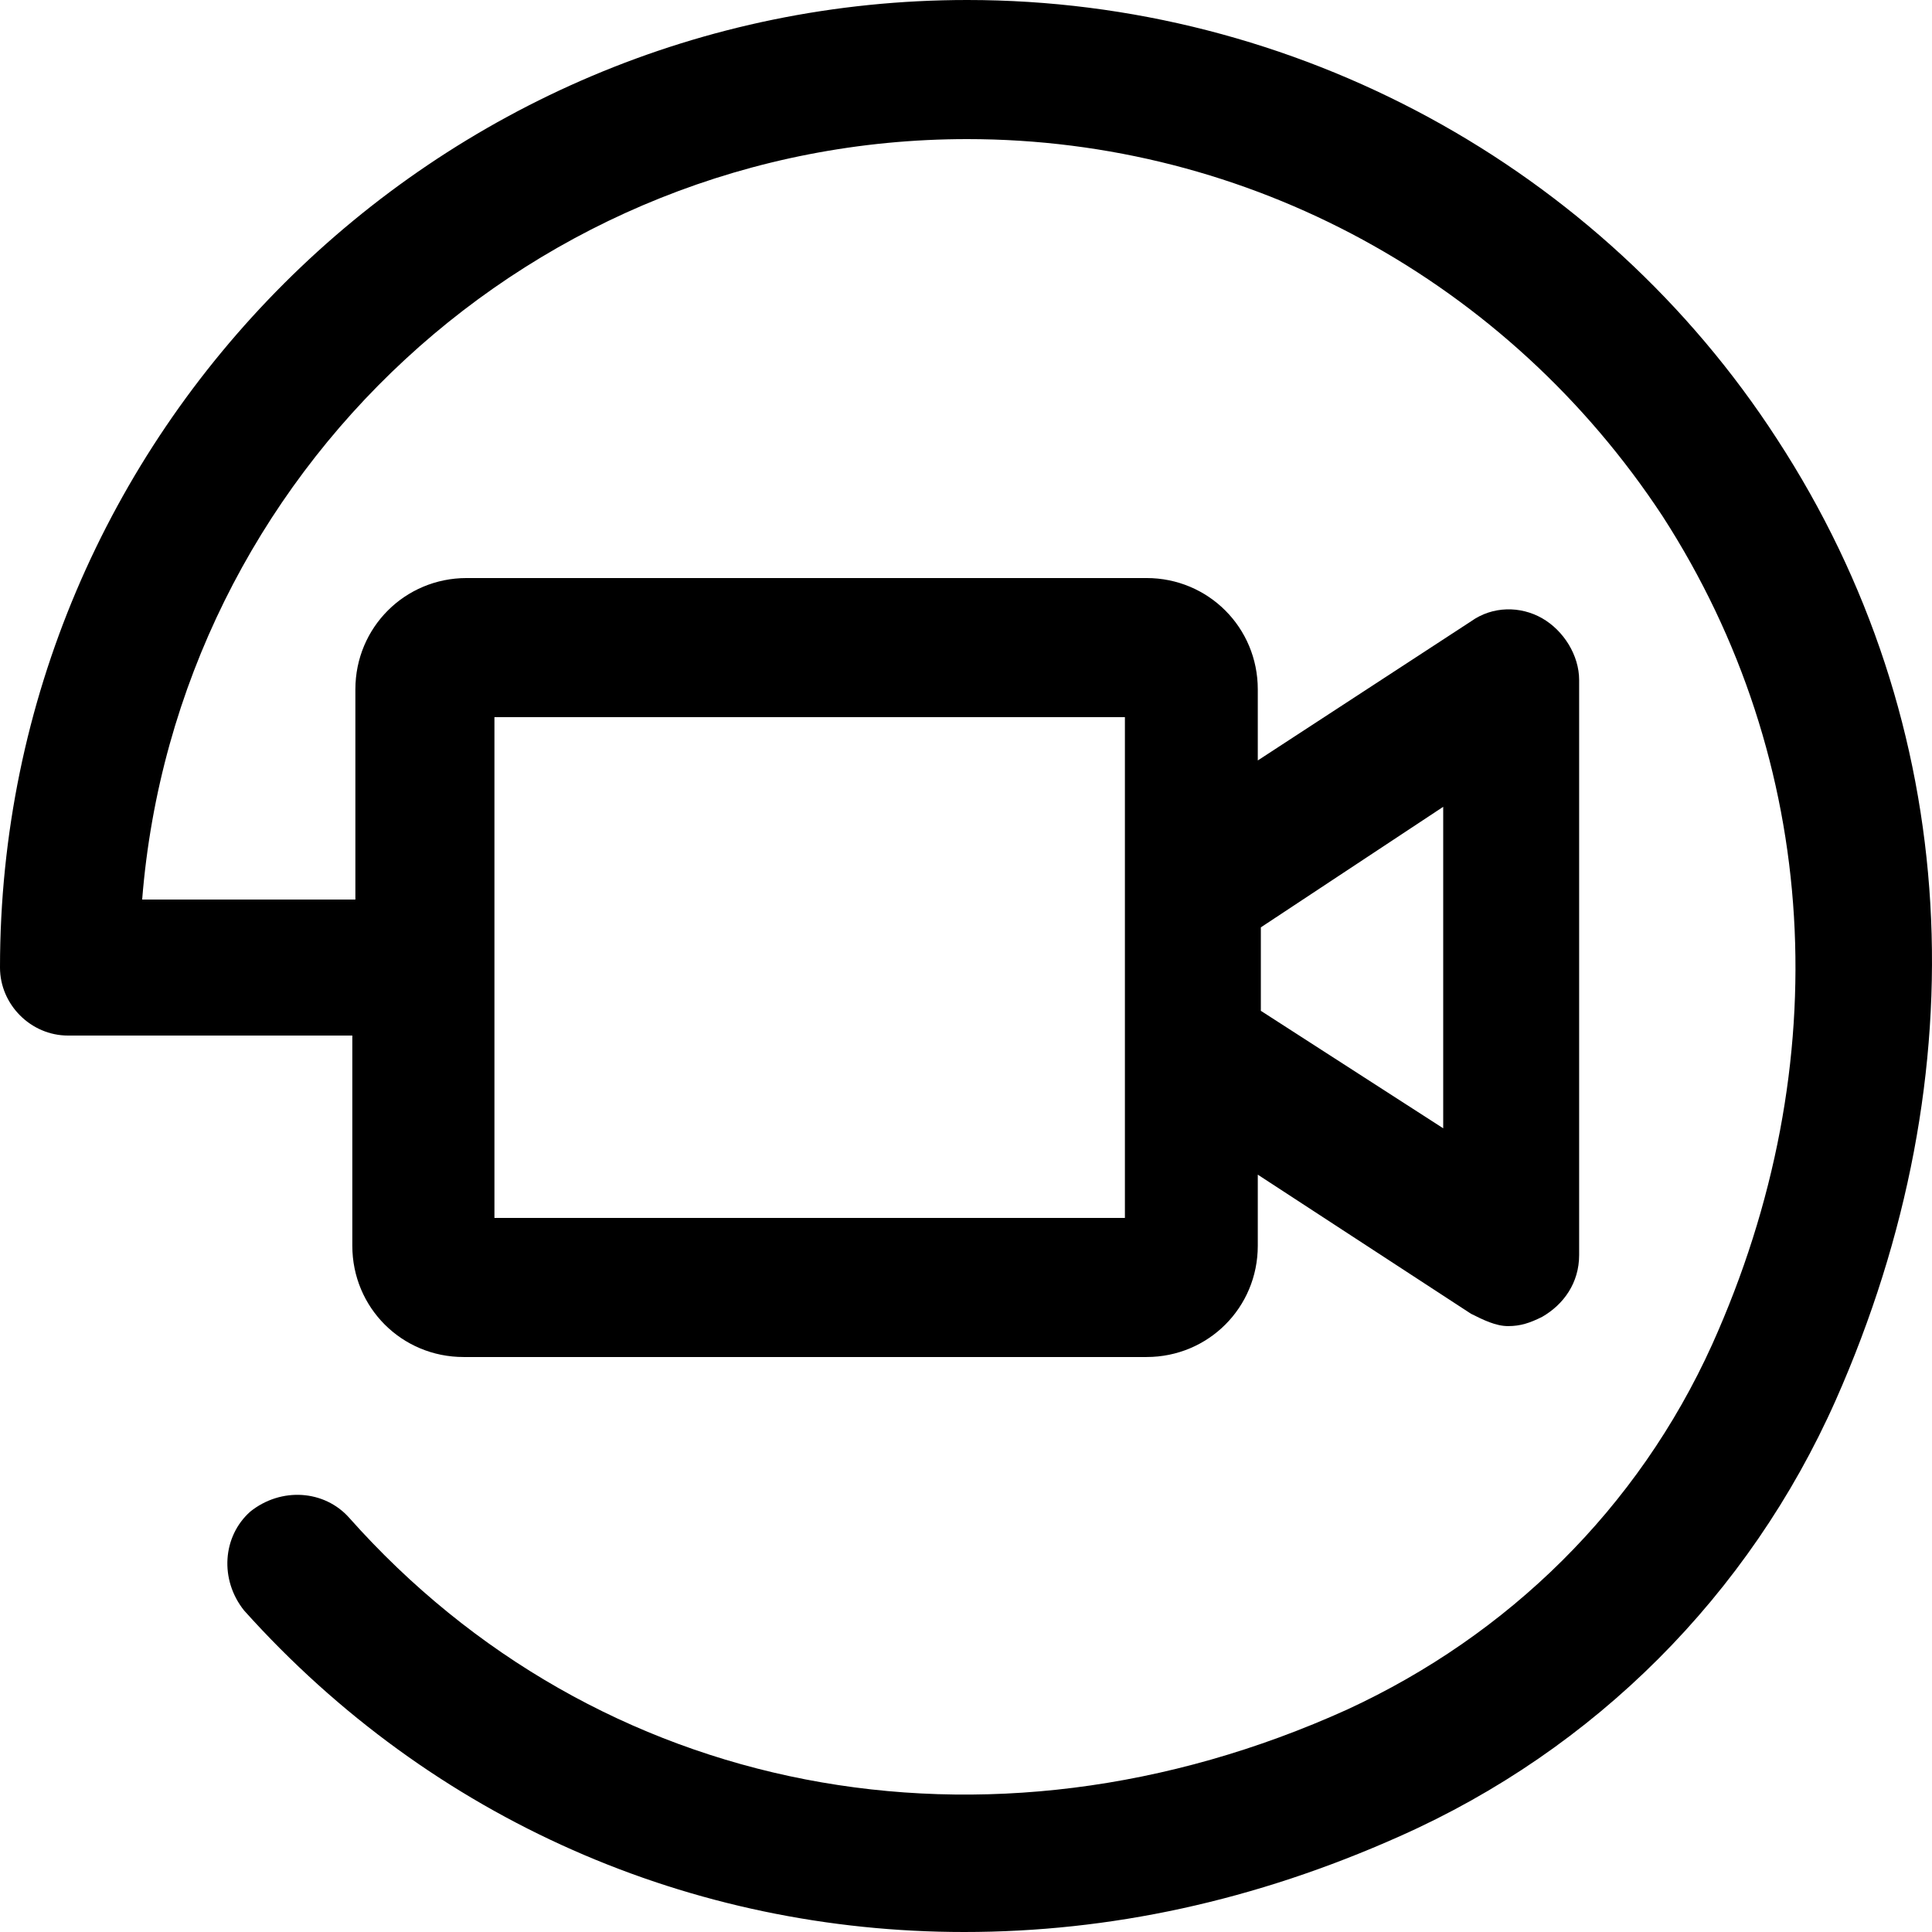
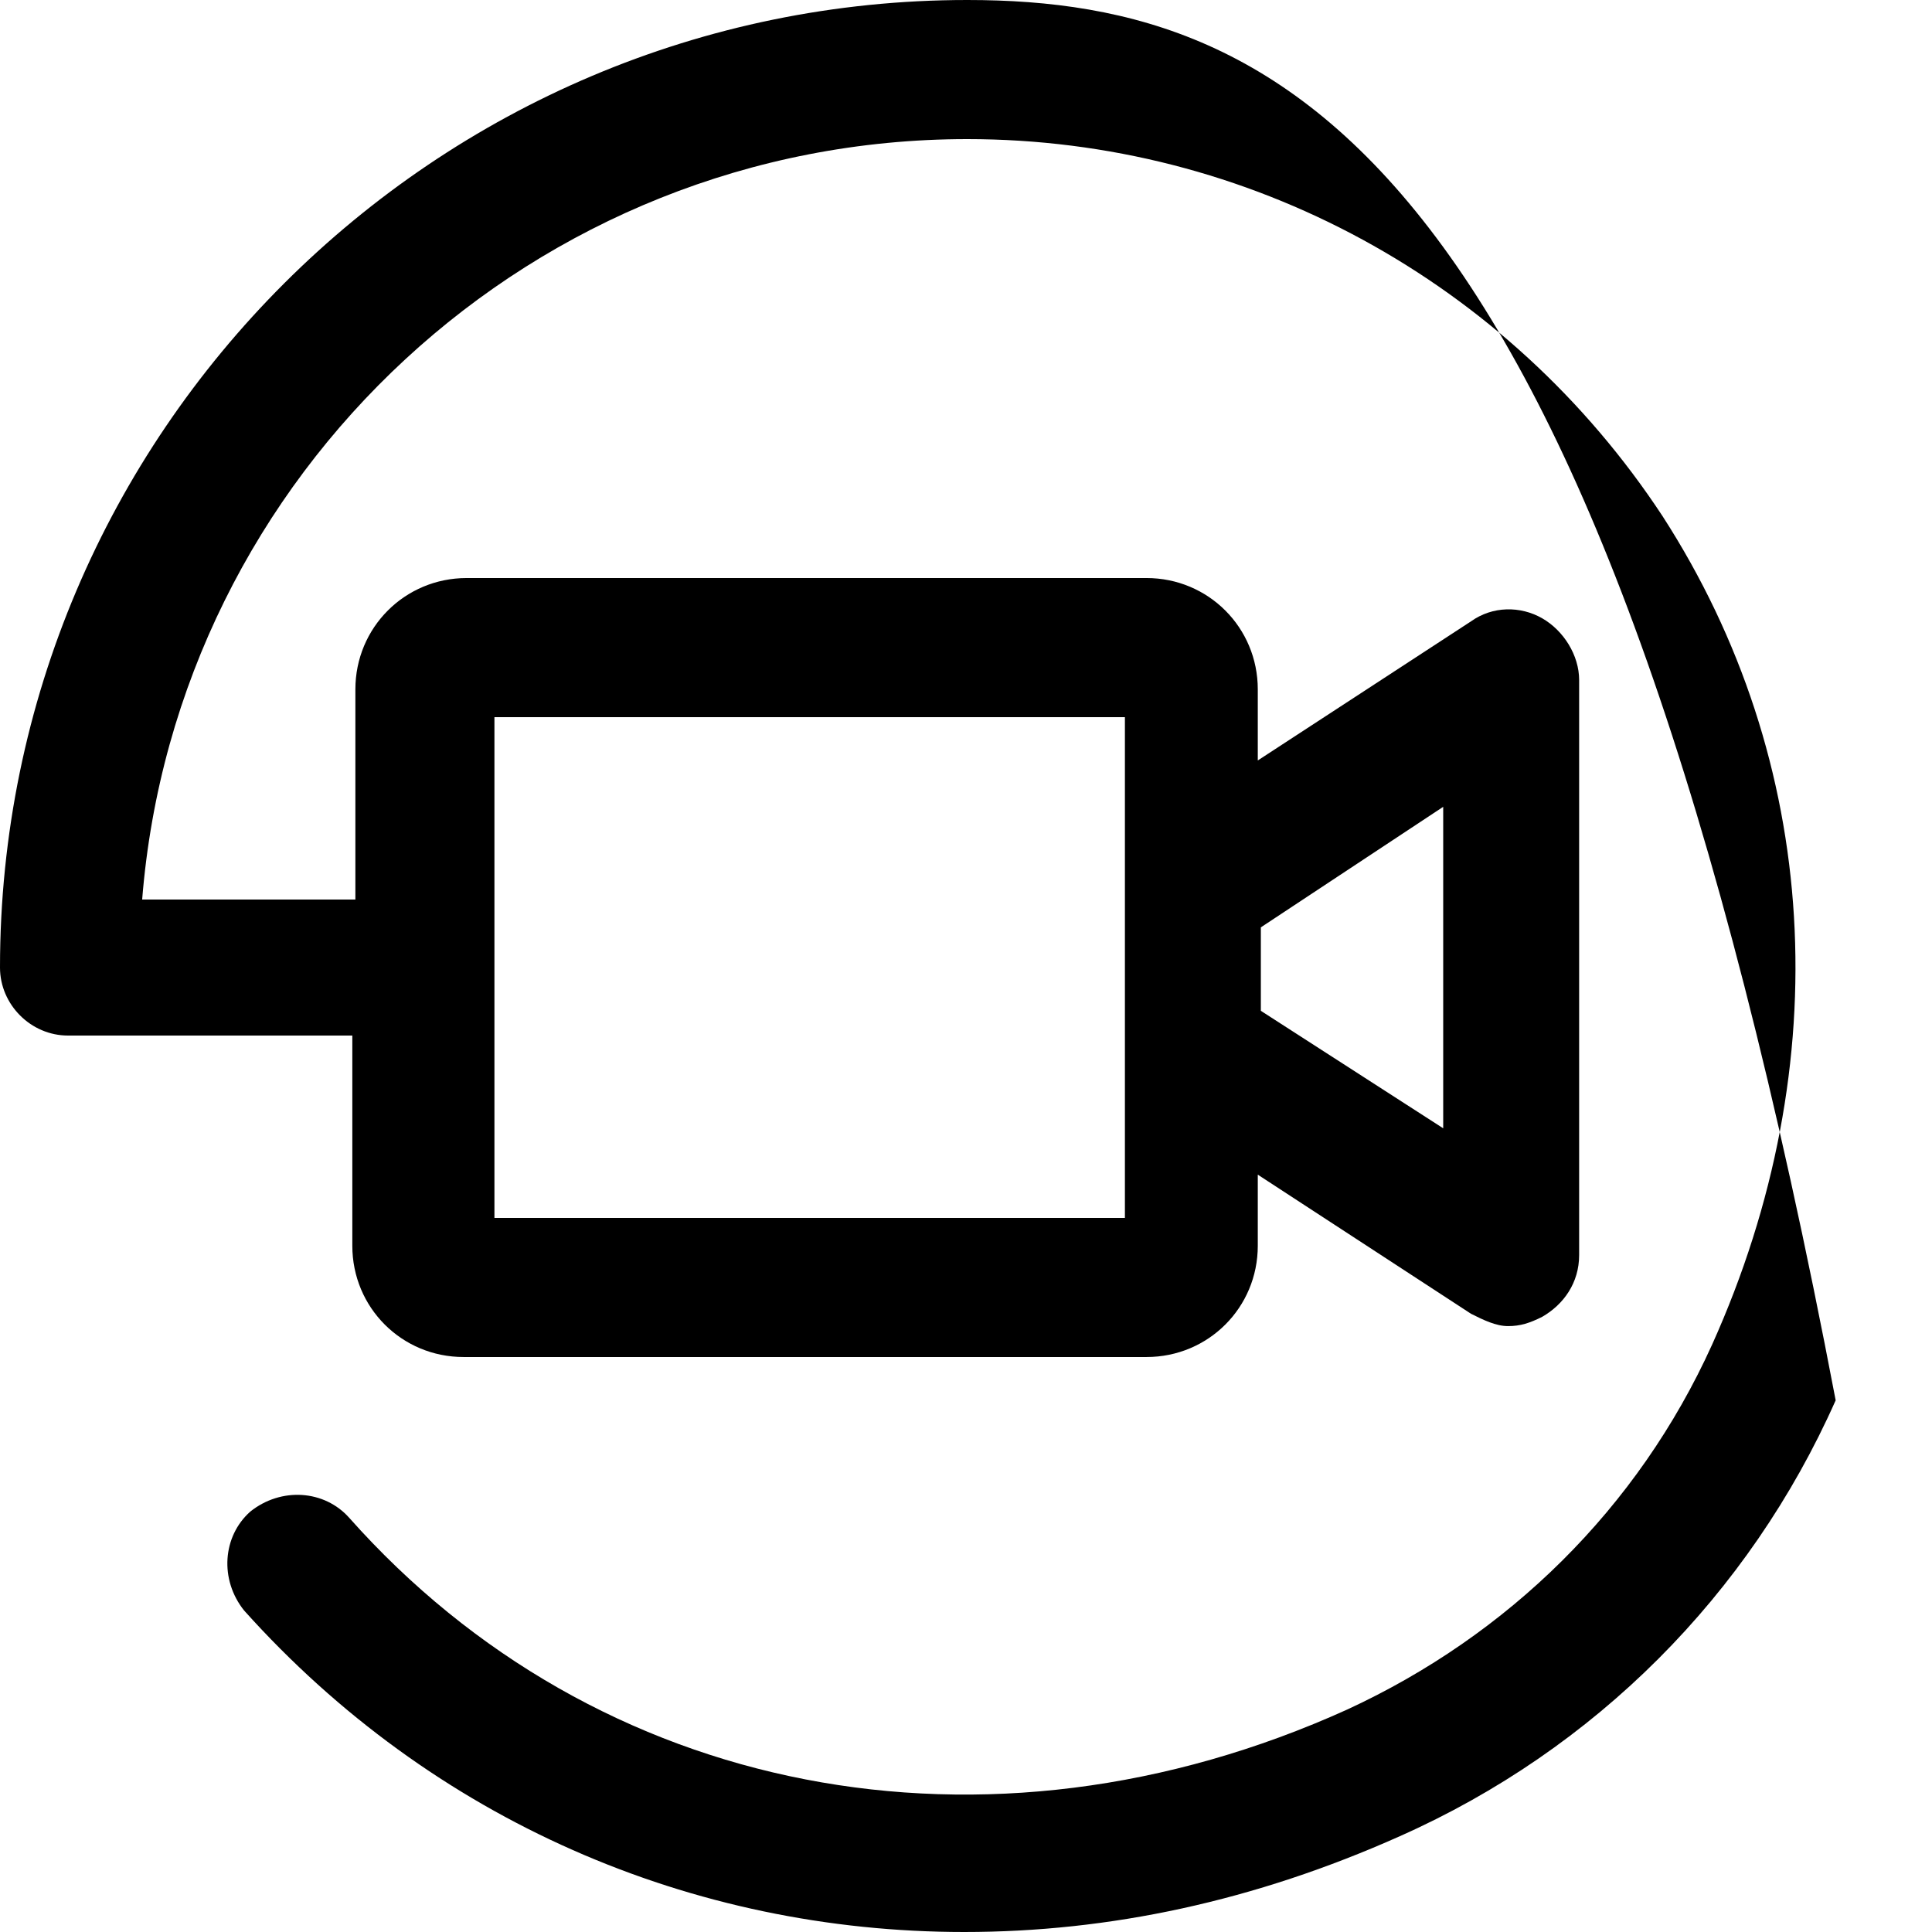
<svg xmlns="http://www.w3.org/2000/svg" width="36" height="36" viewBox="0 0 36 36" fill="none">
-   <path d="M18.024 0C8.119 0 0 8.064 0 18.029C0 18.72 0.576 19.296 1.267 19.296H6.565V23.213C6.565 24.365 7.486 25.286 8.638 25.286H21.364C22.515 25.286 23.437 24.365 23.437 23.213V21.888L27.41 24.48C27.64 24.595 27.871 24.71 28.101 24.71C28.331 24.71 28.504 24.653 28.735 24.538C29.137 24.307 29.425 23.904 29.425 23.386V12.672C29.425 12.211 29.137 11.75 28.735 11.52C28.331 11.29 27.813 11.29 27.41 11.578L23.437 14.17V12.845C23.437 11.693 22.515 10.771 21.364 10.771H8.695C7.544 10.771 6.622 11.693 6.622 12.845V16.762H2.649C3.282 8.813 9.962 2.592 18.024 2.592C23.264 2.592 28.101 5.242 30.98 9.619C33.917 14.17 34.263 19.814 31.902 25.056C30.52 28.109 28.101 30.47 25.107 31.853C18.369 34.906 11.114 33.466 6.507 28.282C6.046 27.763 5.24 27.706 4.664 28.166C4.146 28.627 4.088 29.434 4.549 30.01C8.062 33.926 12.899 36 17.966 36C20.673 36 23.379 35.424 26.086 34.214C29.713 32.602 32.593 29.722 34.205 26.093C36.911 19.987 36.566 13.478 33.111 8.179C29.829 3.11 24.128 0 18.024 0ZM26.892 15.034V21.024L23.494 18.835V17.28L26.892 15.034ZM9.213 13.363H20.961V22.694H9.213V13.363Z" fill="black" />
+   <path d="M18.024 0C8.119 0 0 8.064 0 18.029C0 18.72 0.576 19.296 1.267 19.296H6.565V23.213C6.565 24.365 7.486 25.286 8.638 25.286H21.364C22.515 25.286 23.437 24.365 23.437 23.213V21.888L27.41 24.48C27.64 24.595 27.871 24.71 28.101 24.71C28.331 24.71 28.504 24.653 28.735 24.538C29.137 24.307 29.425 23.904 29.425 23.386V12.672C29.425 12.211 29.137 11.75 28.735 11.52C28.331 11.29 27.813 11.29 27.41 11.578L23.437 14.17V12.845C23.437 11.693 22.515 10.771 21.364 10.771H8.695C7.544 10.771 6.622 11.693 6.622 12.845V16.762H2.649C3.282 8.813 9.962 2.592 18.024 2.592C23.264 2.592 28.101 5.242 30.98 9.619C33.917 14.17 34.263 19.814 31.902 25.056C30.52 28.109 28.101 30.47 25.107 31.853C18.369 34.906 11.114 33.466 6.507 28.282C6.046 27.763 5.24 27.706 4.664 28.166C4.146 28.627 4.088 29.434 4.549 30.01C8.062 33.926 12.899 36 17.966 36C20.673 36 23.379 35.424 26.086 34.214C29.713 32.602 32.593 29.722 34.205 26.093C29.829 3.11 24.128 0 18.024 0ZM26.892 15.034V21.024L23.494 18.835V17.28L26.892 15.034ZM9.213 13.363H20.961V22.694H9.213V13.363Z" fill="black" />
</svg>